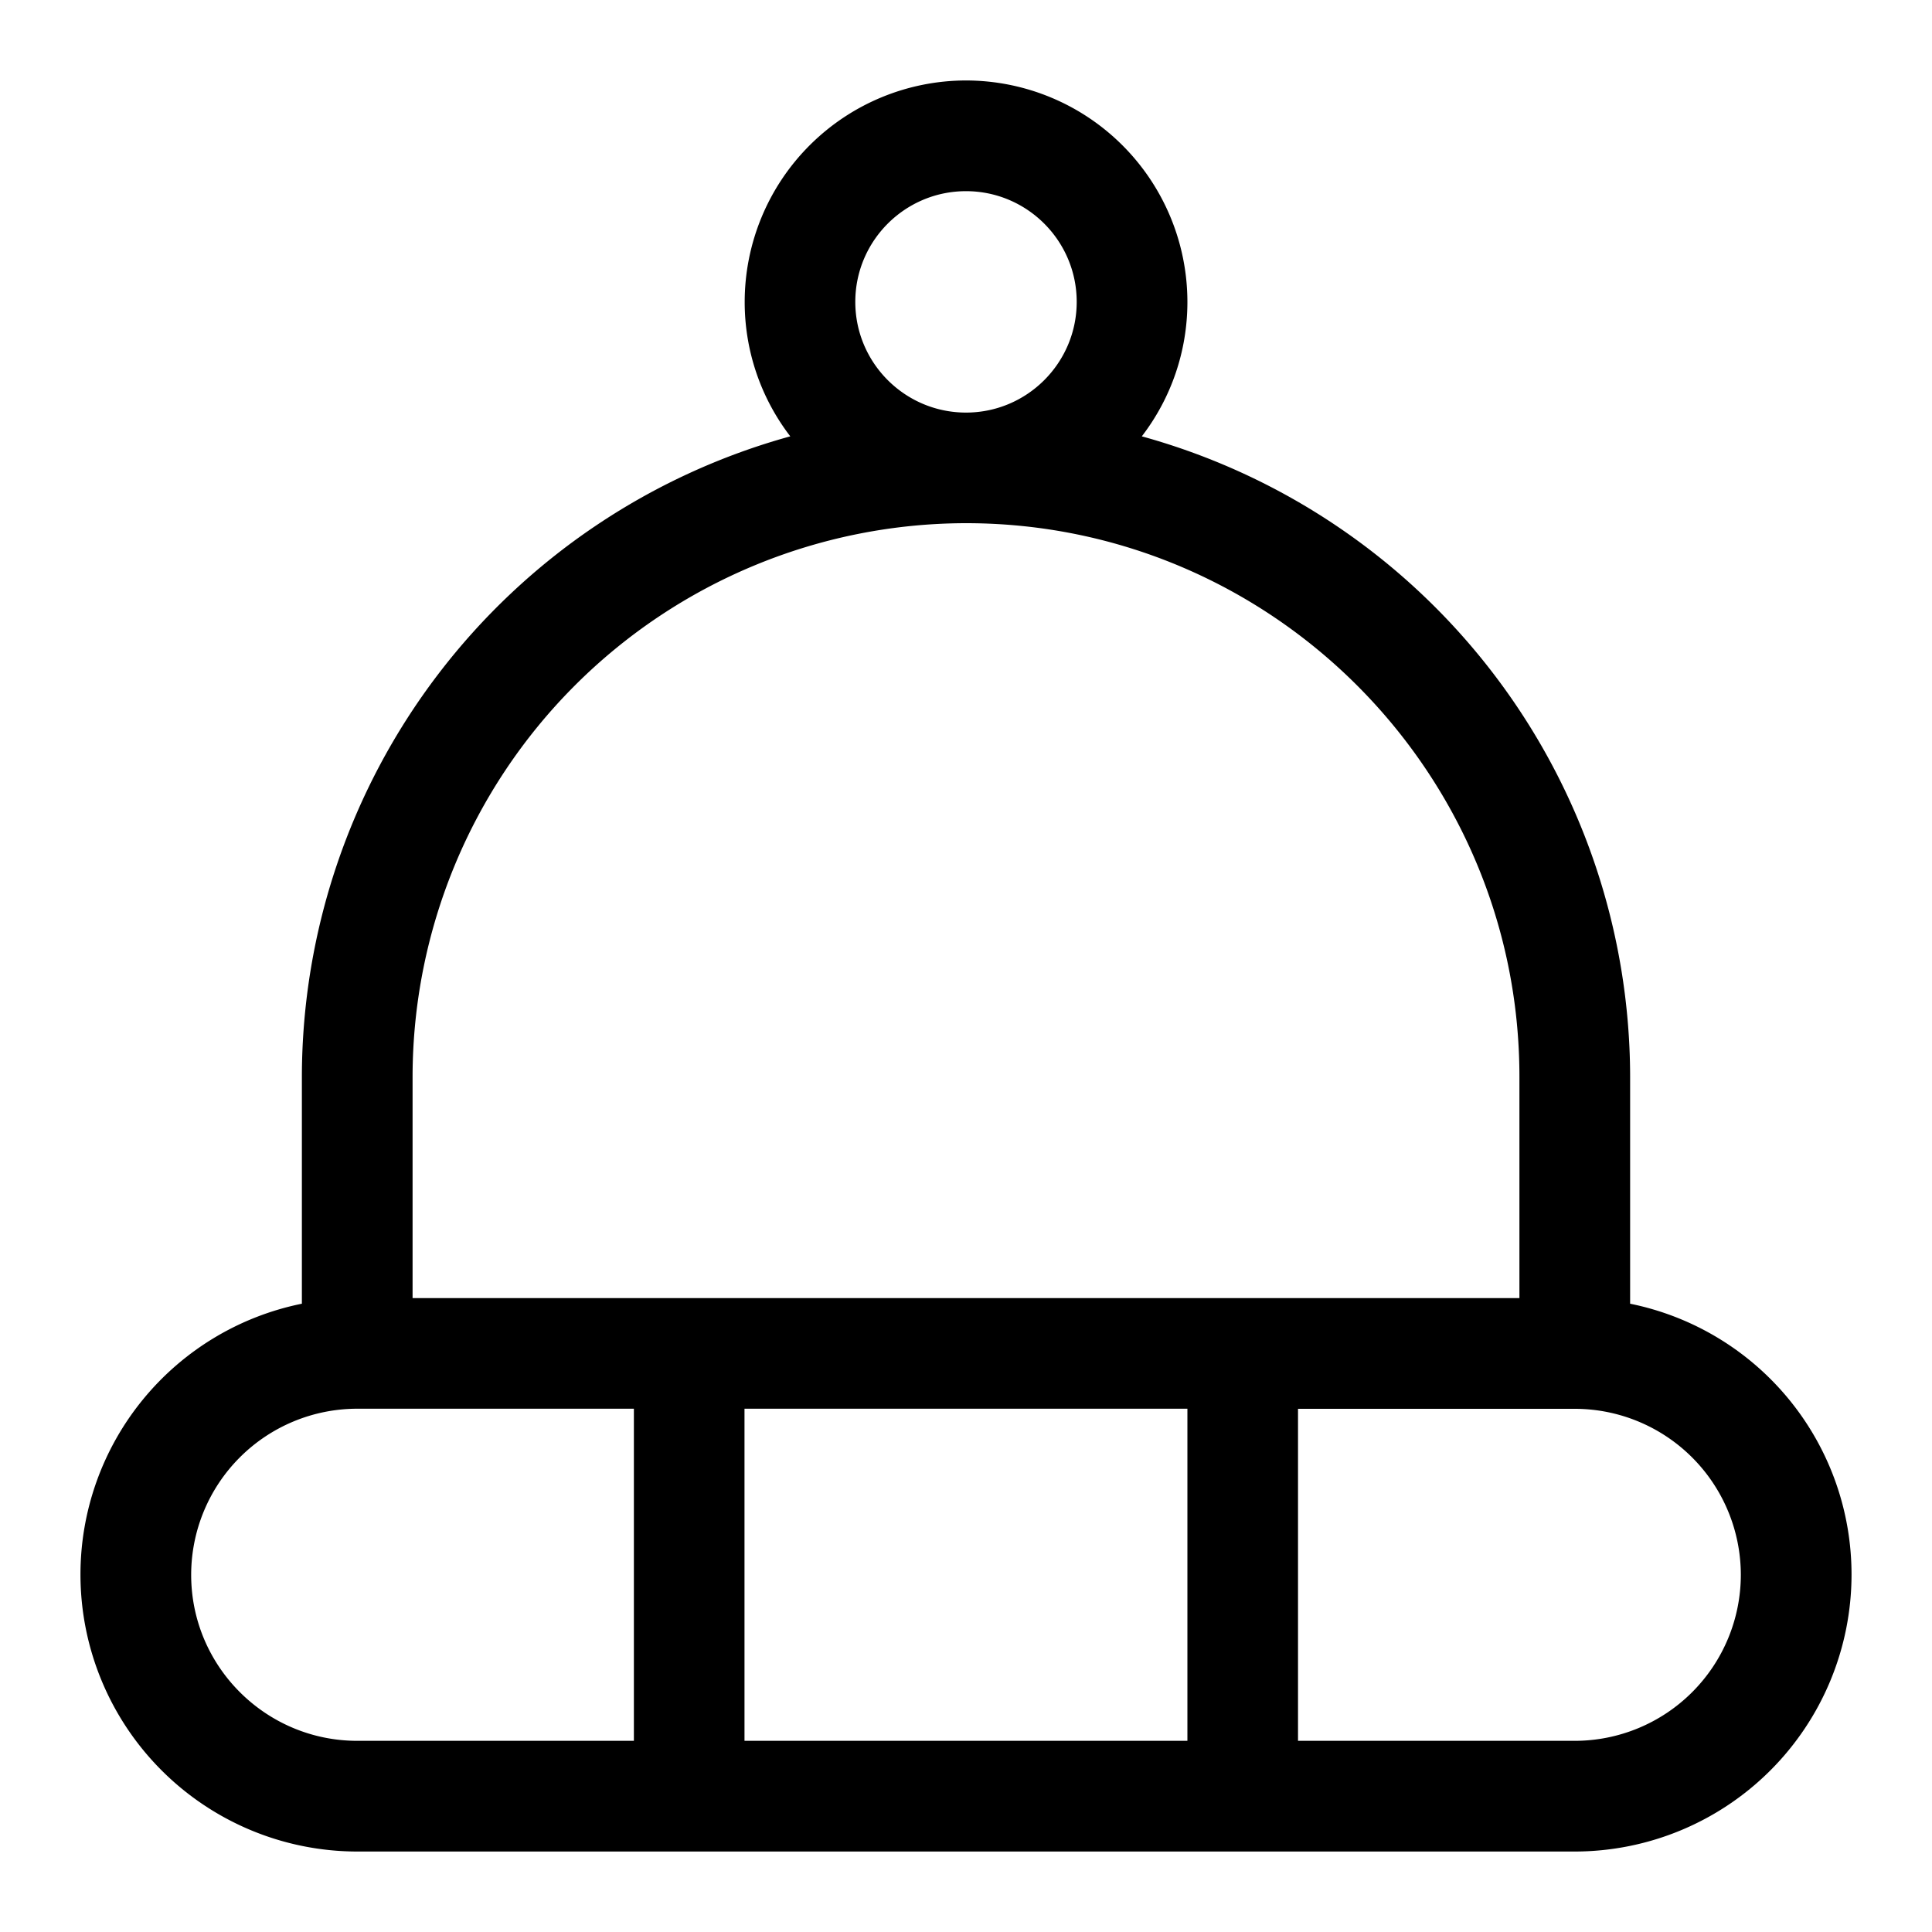
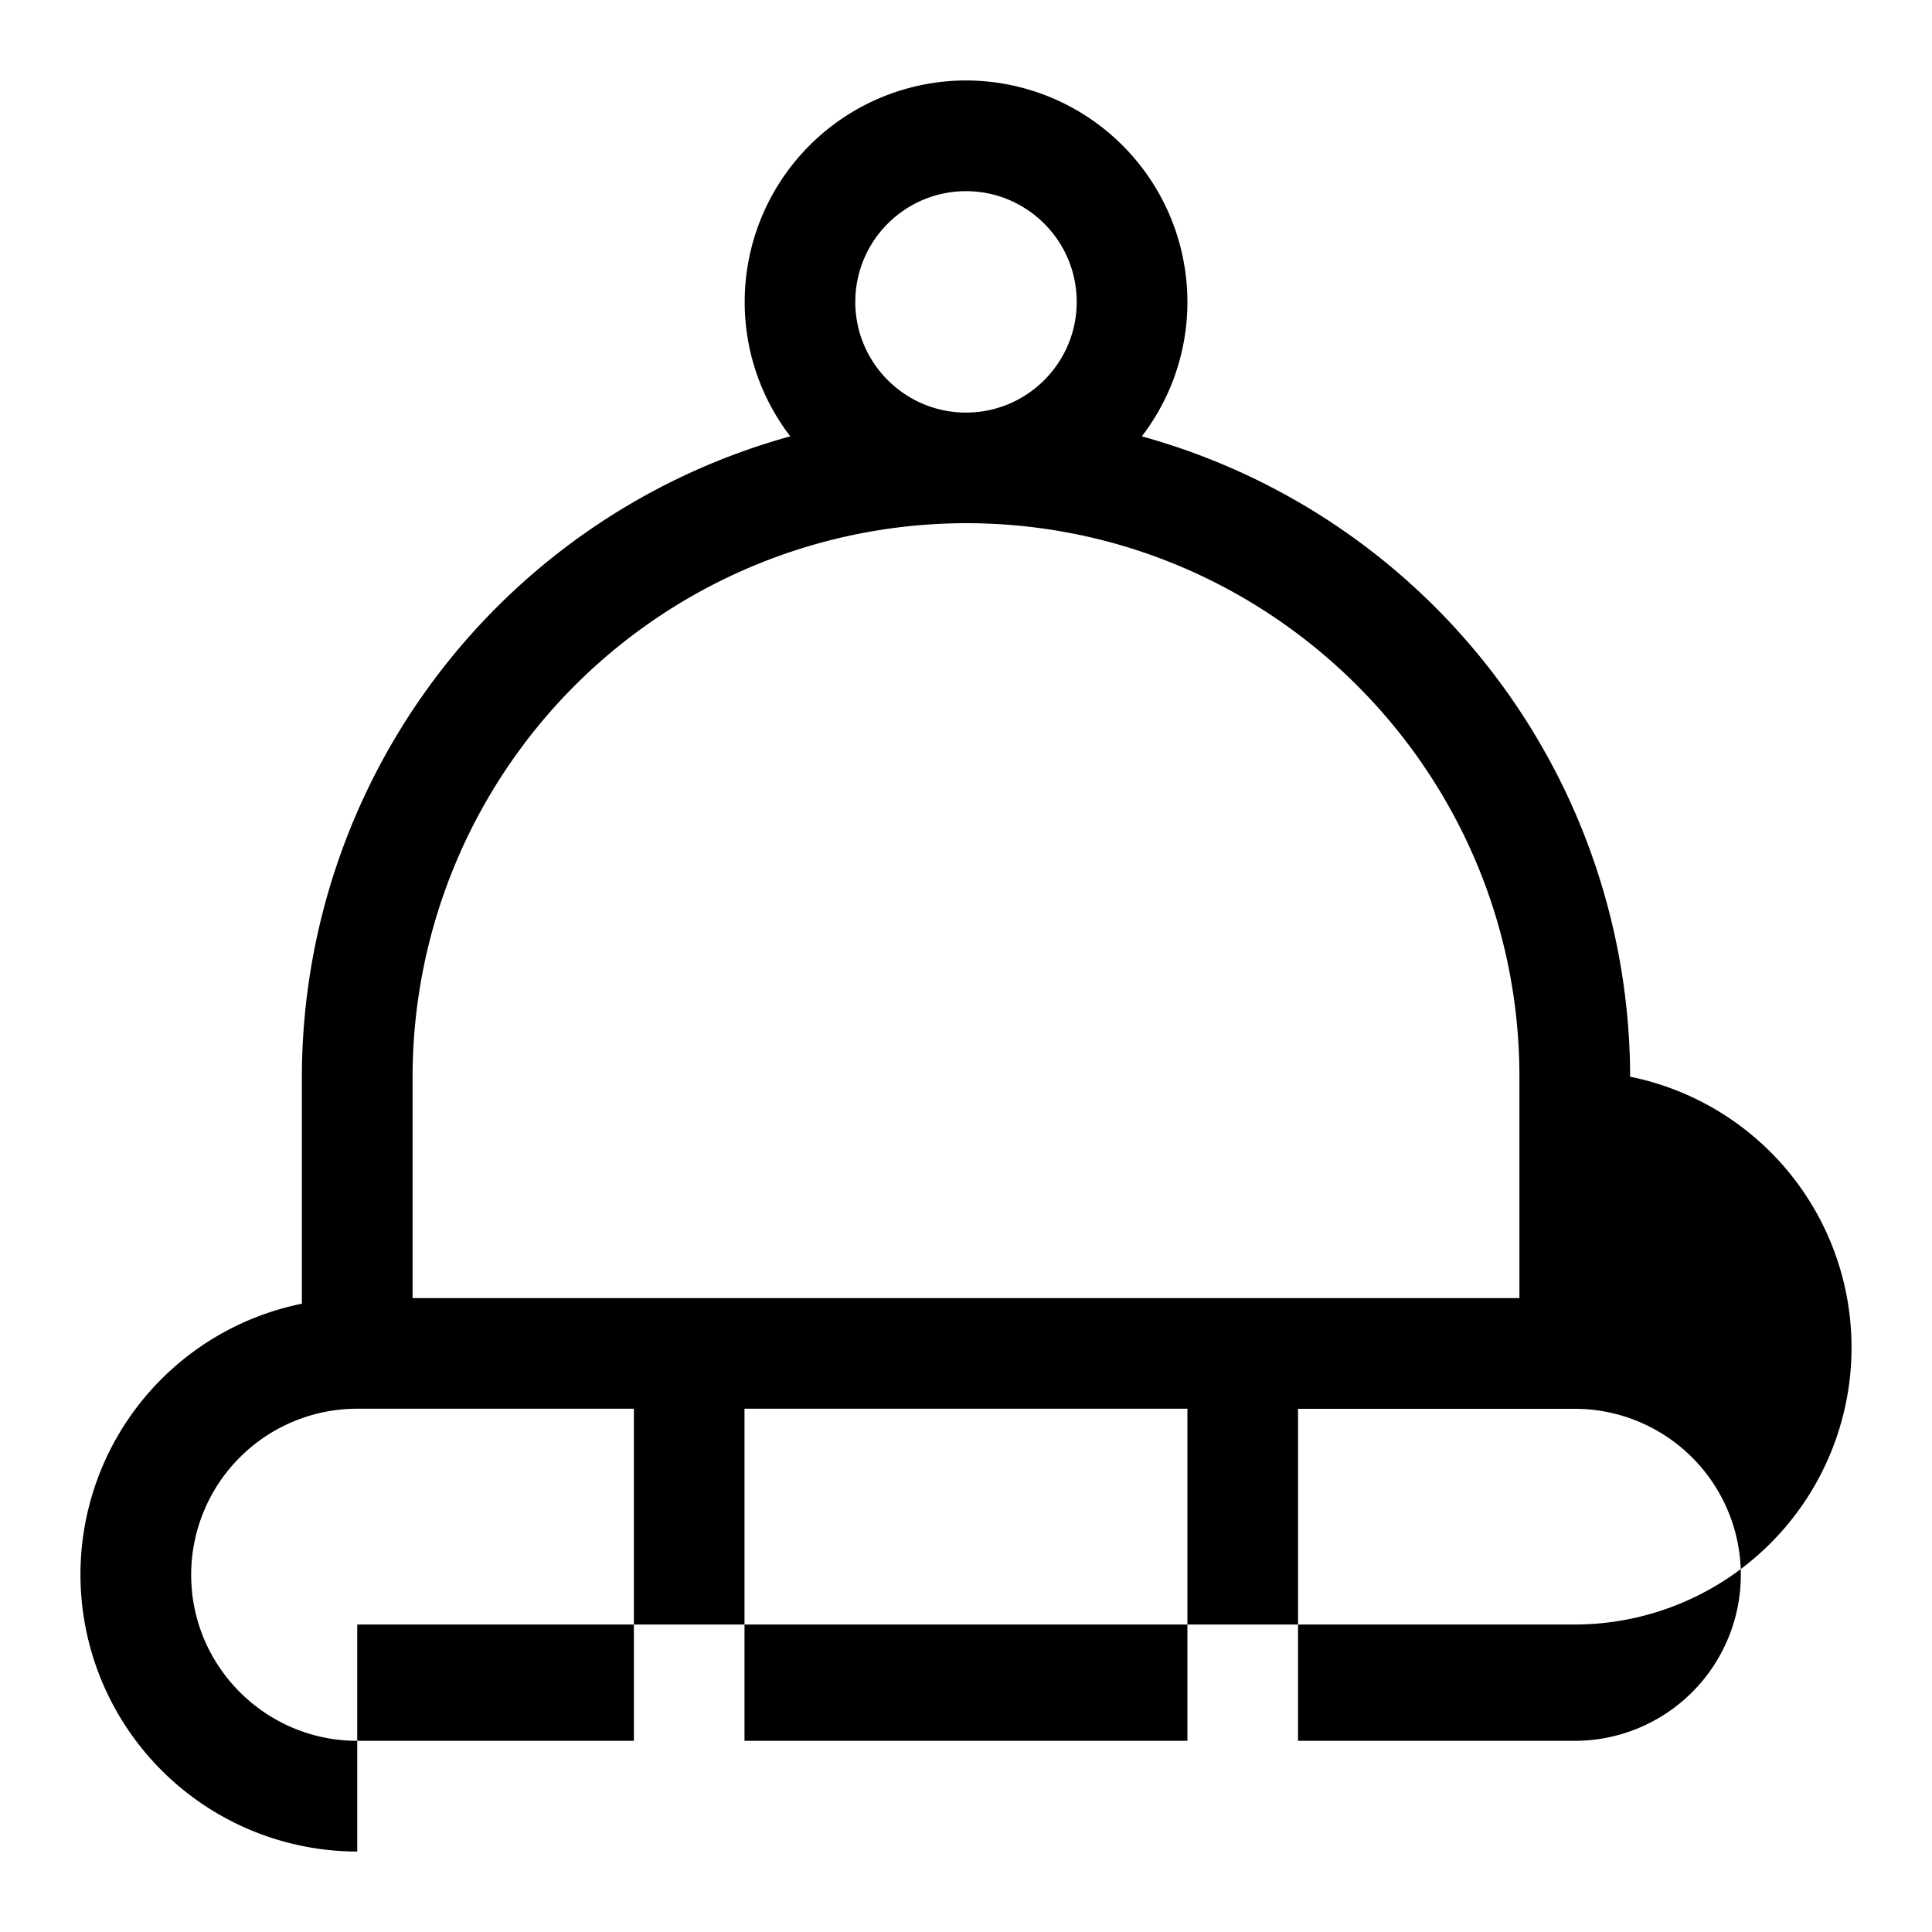
<svg xmlns="http://www.w3.org/2000/svg" width="20" height="20" fill="none">
-   <path d="M3.698 19.167a2.868 2.868 0 0 1-2.865-2.865 2.86 2.86 0 0 1 2.292-2.806v-2.35a6.887 6.887 0 0 1 5.056-6.629 2.281 2.281 0 0 1-.472-1.392A2.294 2.294 0 0 1 10 .833a2.294 2.294 0 0 1 2.292 2.292c0 .51-.168.996-.472 1.392a6.887 6.887 0 0 1 5.055 6.629v2.35a2.86 2.86 0 0 1 2.292 2.806 2.868 2.868 0 0 1-2.865 2.865H3.698Zm12.604-1.146a1.72 1.72 0 0 0 1.719-1.719 1.72 1.72 0 0 0-1.719-1.718h-2.865v3.437h2.865Zm-4.01 0v-3.438H7.707v3.438h4.583Zm-8.594-3.438a1.72 1.72 0 0 0-1.719 1.72c0 .947.771 1.718 1.72 1.718h2.863v-3.438H3.698Zm12.031-1.145v-2.292c0-3.159-2.57-5.73-5.729-5.73a5.736 5.736 0 0 0-5.729 5.73v2.292h11.458ZM10 1.979c-.632 0-1.146.514-1.146 1.146 0 .632.514 1.146 1.146 1.146.632 0 1.146-.514 1.146-1.146 0-.632-.514-1.146-1.146-1.146Z" fill="#000" />
+   <path d="M3.698 19.167a2.868 2.868 0 0 1-2.865-2.865 2.86 2.86 0 0 1 2.292-2.806v-2.35a6.887 6.887 0 0 1 5.056-6.629 2.281 2.281 0 0 1-.472-1.392A2.294 2.294 0 0 1 10 .833a2.294 2.294 0 0 1 2.292 2.292c0 .51-.168.996-.472 1.392a6.887 6.887 0 0 1 5.055 6.629a2.86 2.86 0 0 1 2.292 2.806 2.868 2.868 0 0 1-2.865 2.865H3.698Zm12.604-1.146a1.72 1.72 0 0 0 1.719-1.719 1.72 1.72 0 0 0-1.719-1.718h-2.865v3.437h2.865Zm-4.01 0v-3.438H7.707v3.438h4.583Zm-8.594-3.438a1.72 1.72 0 0 0-1.719 1.72c0 .947.771 1.718 1.72 1.718h2.863v-3.438H3.698Zm12.031-1.145v-2.292c0-3.159-2.57-5.73-5.729-5.73a5.736 5.736 0 0 0-5.729 5.73v2.292h11.458ZM10 1.979c-.632 0-1.146.514-1.146 1.146 0 .632.514 1.146 1.146 1.146.632 0 1.146-.514 1.146-1.146 0-.632-.514-1.146-1.146-1.146Z" fill="#000" />
</svg>